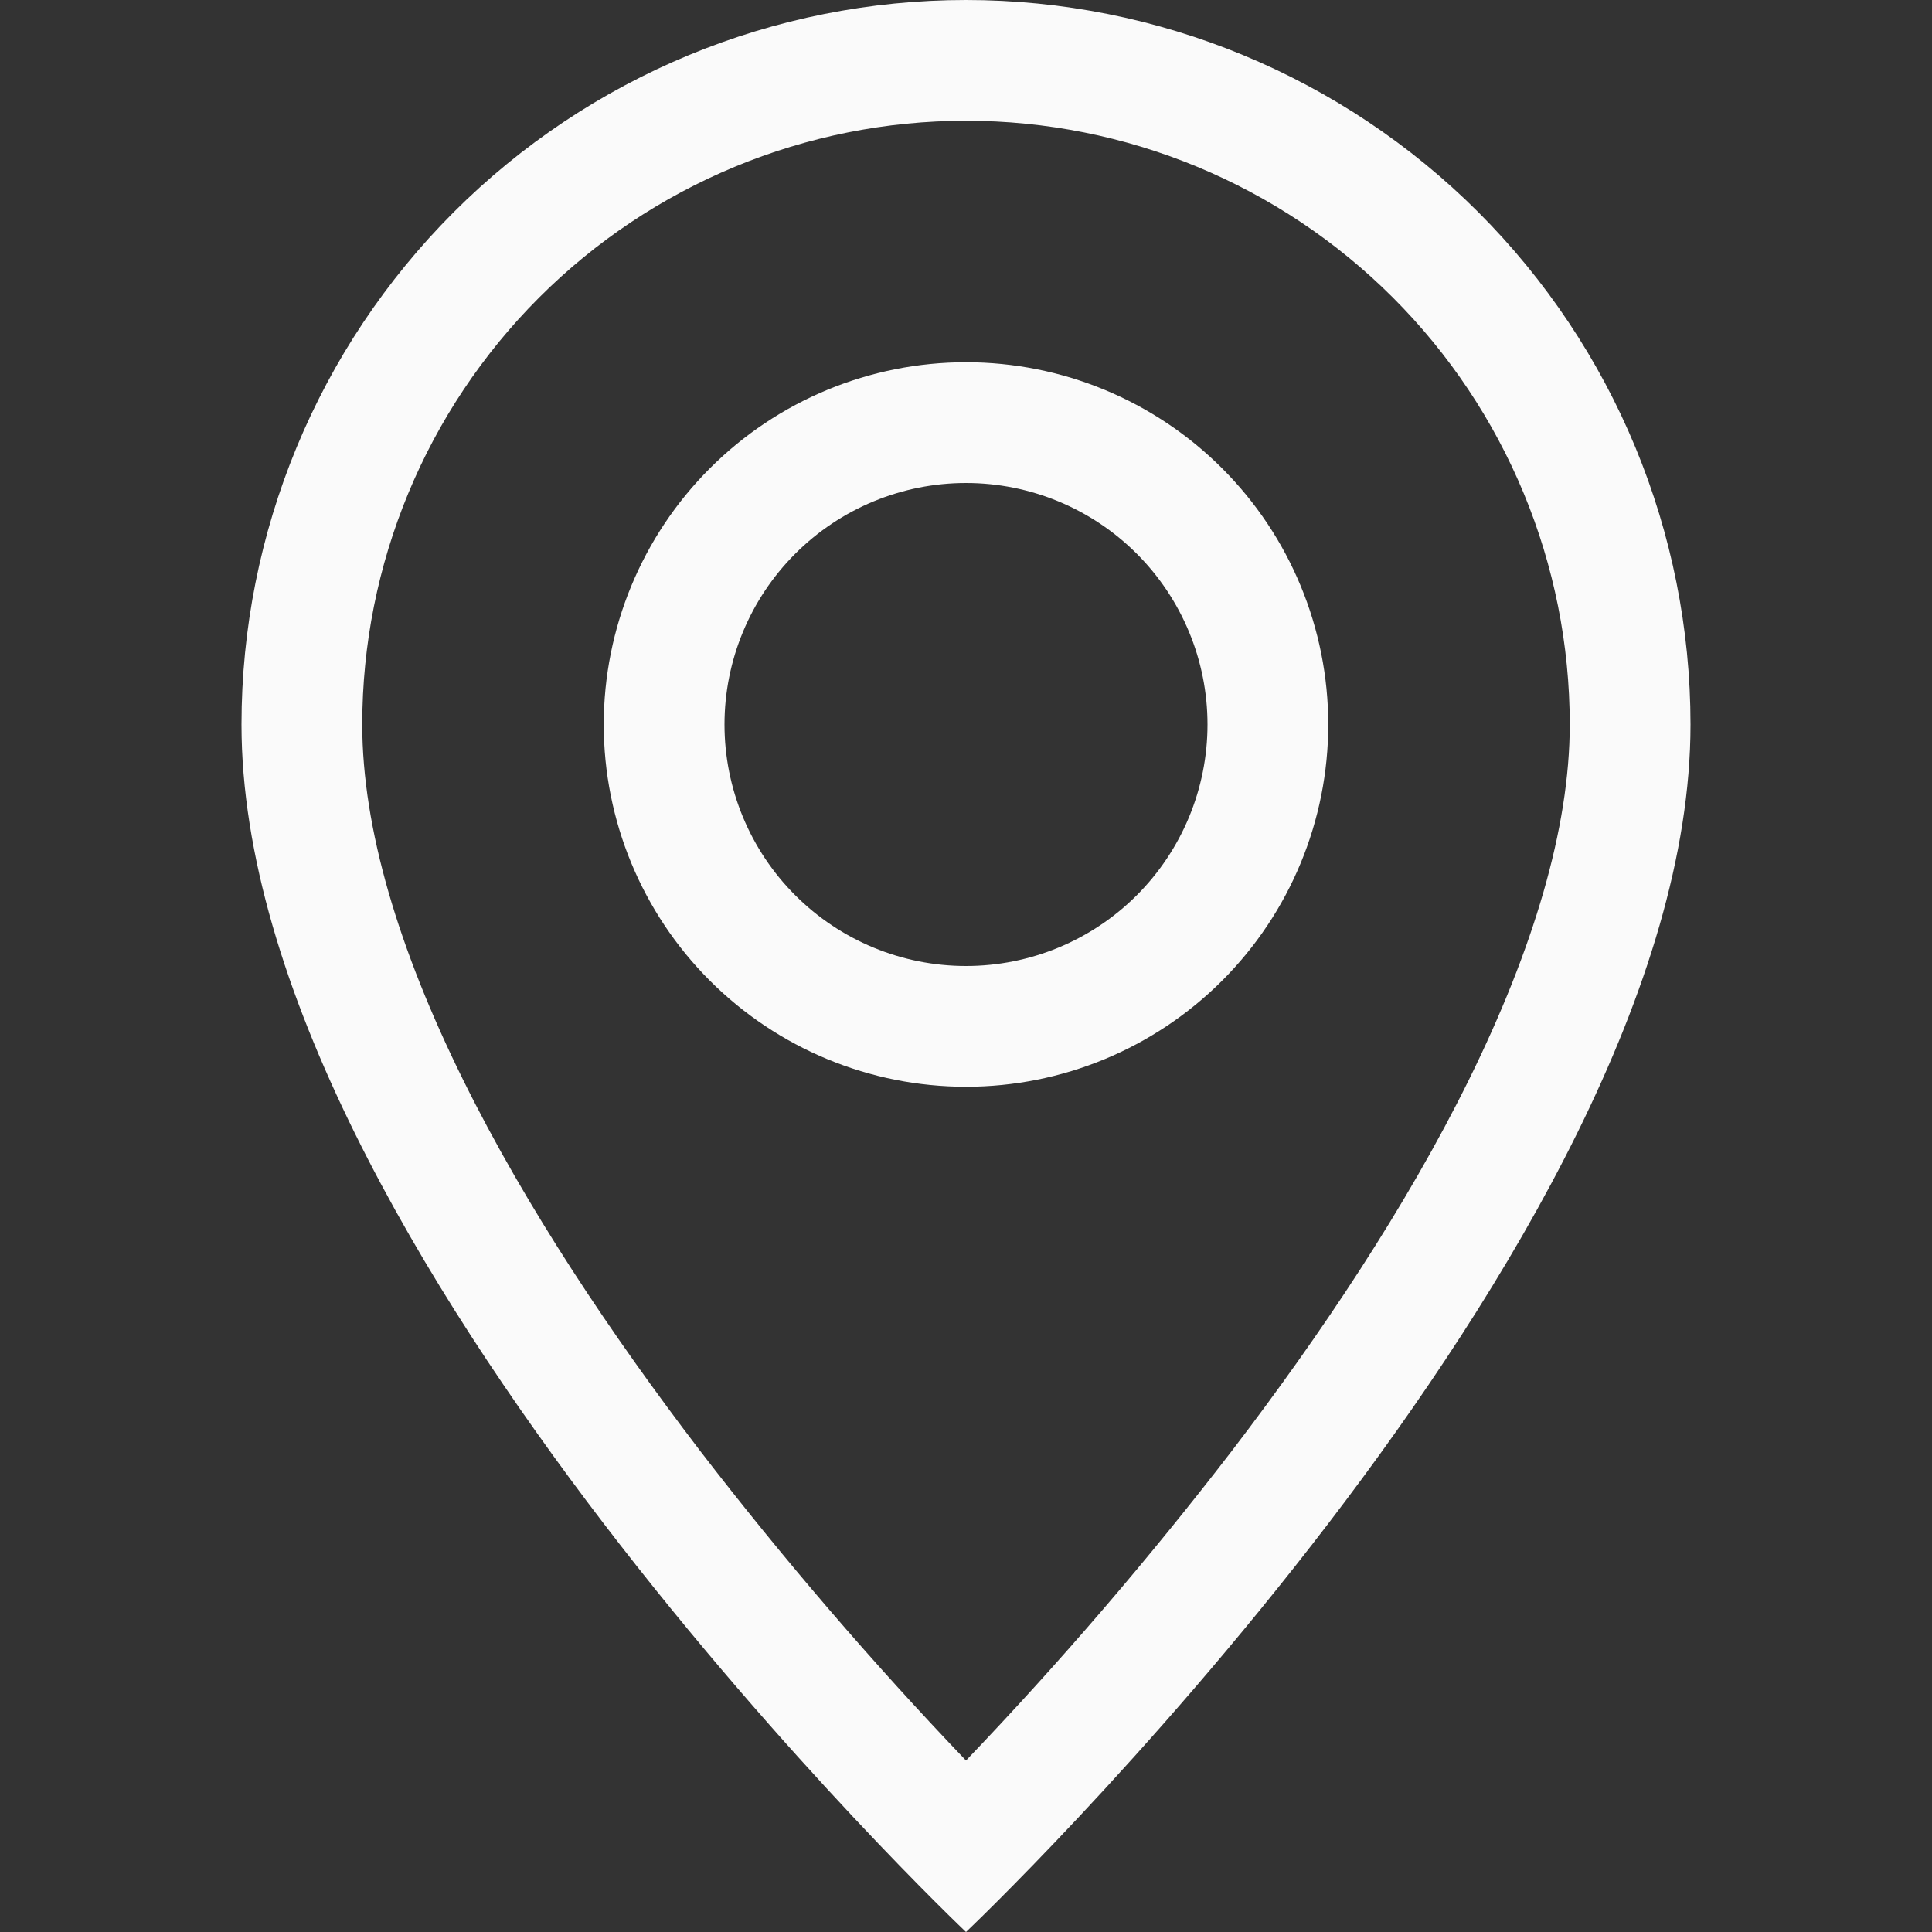
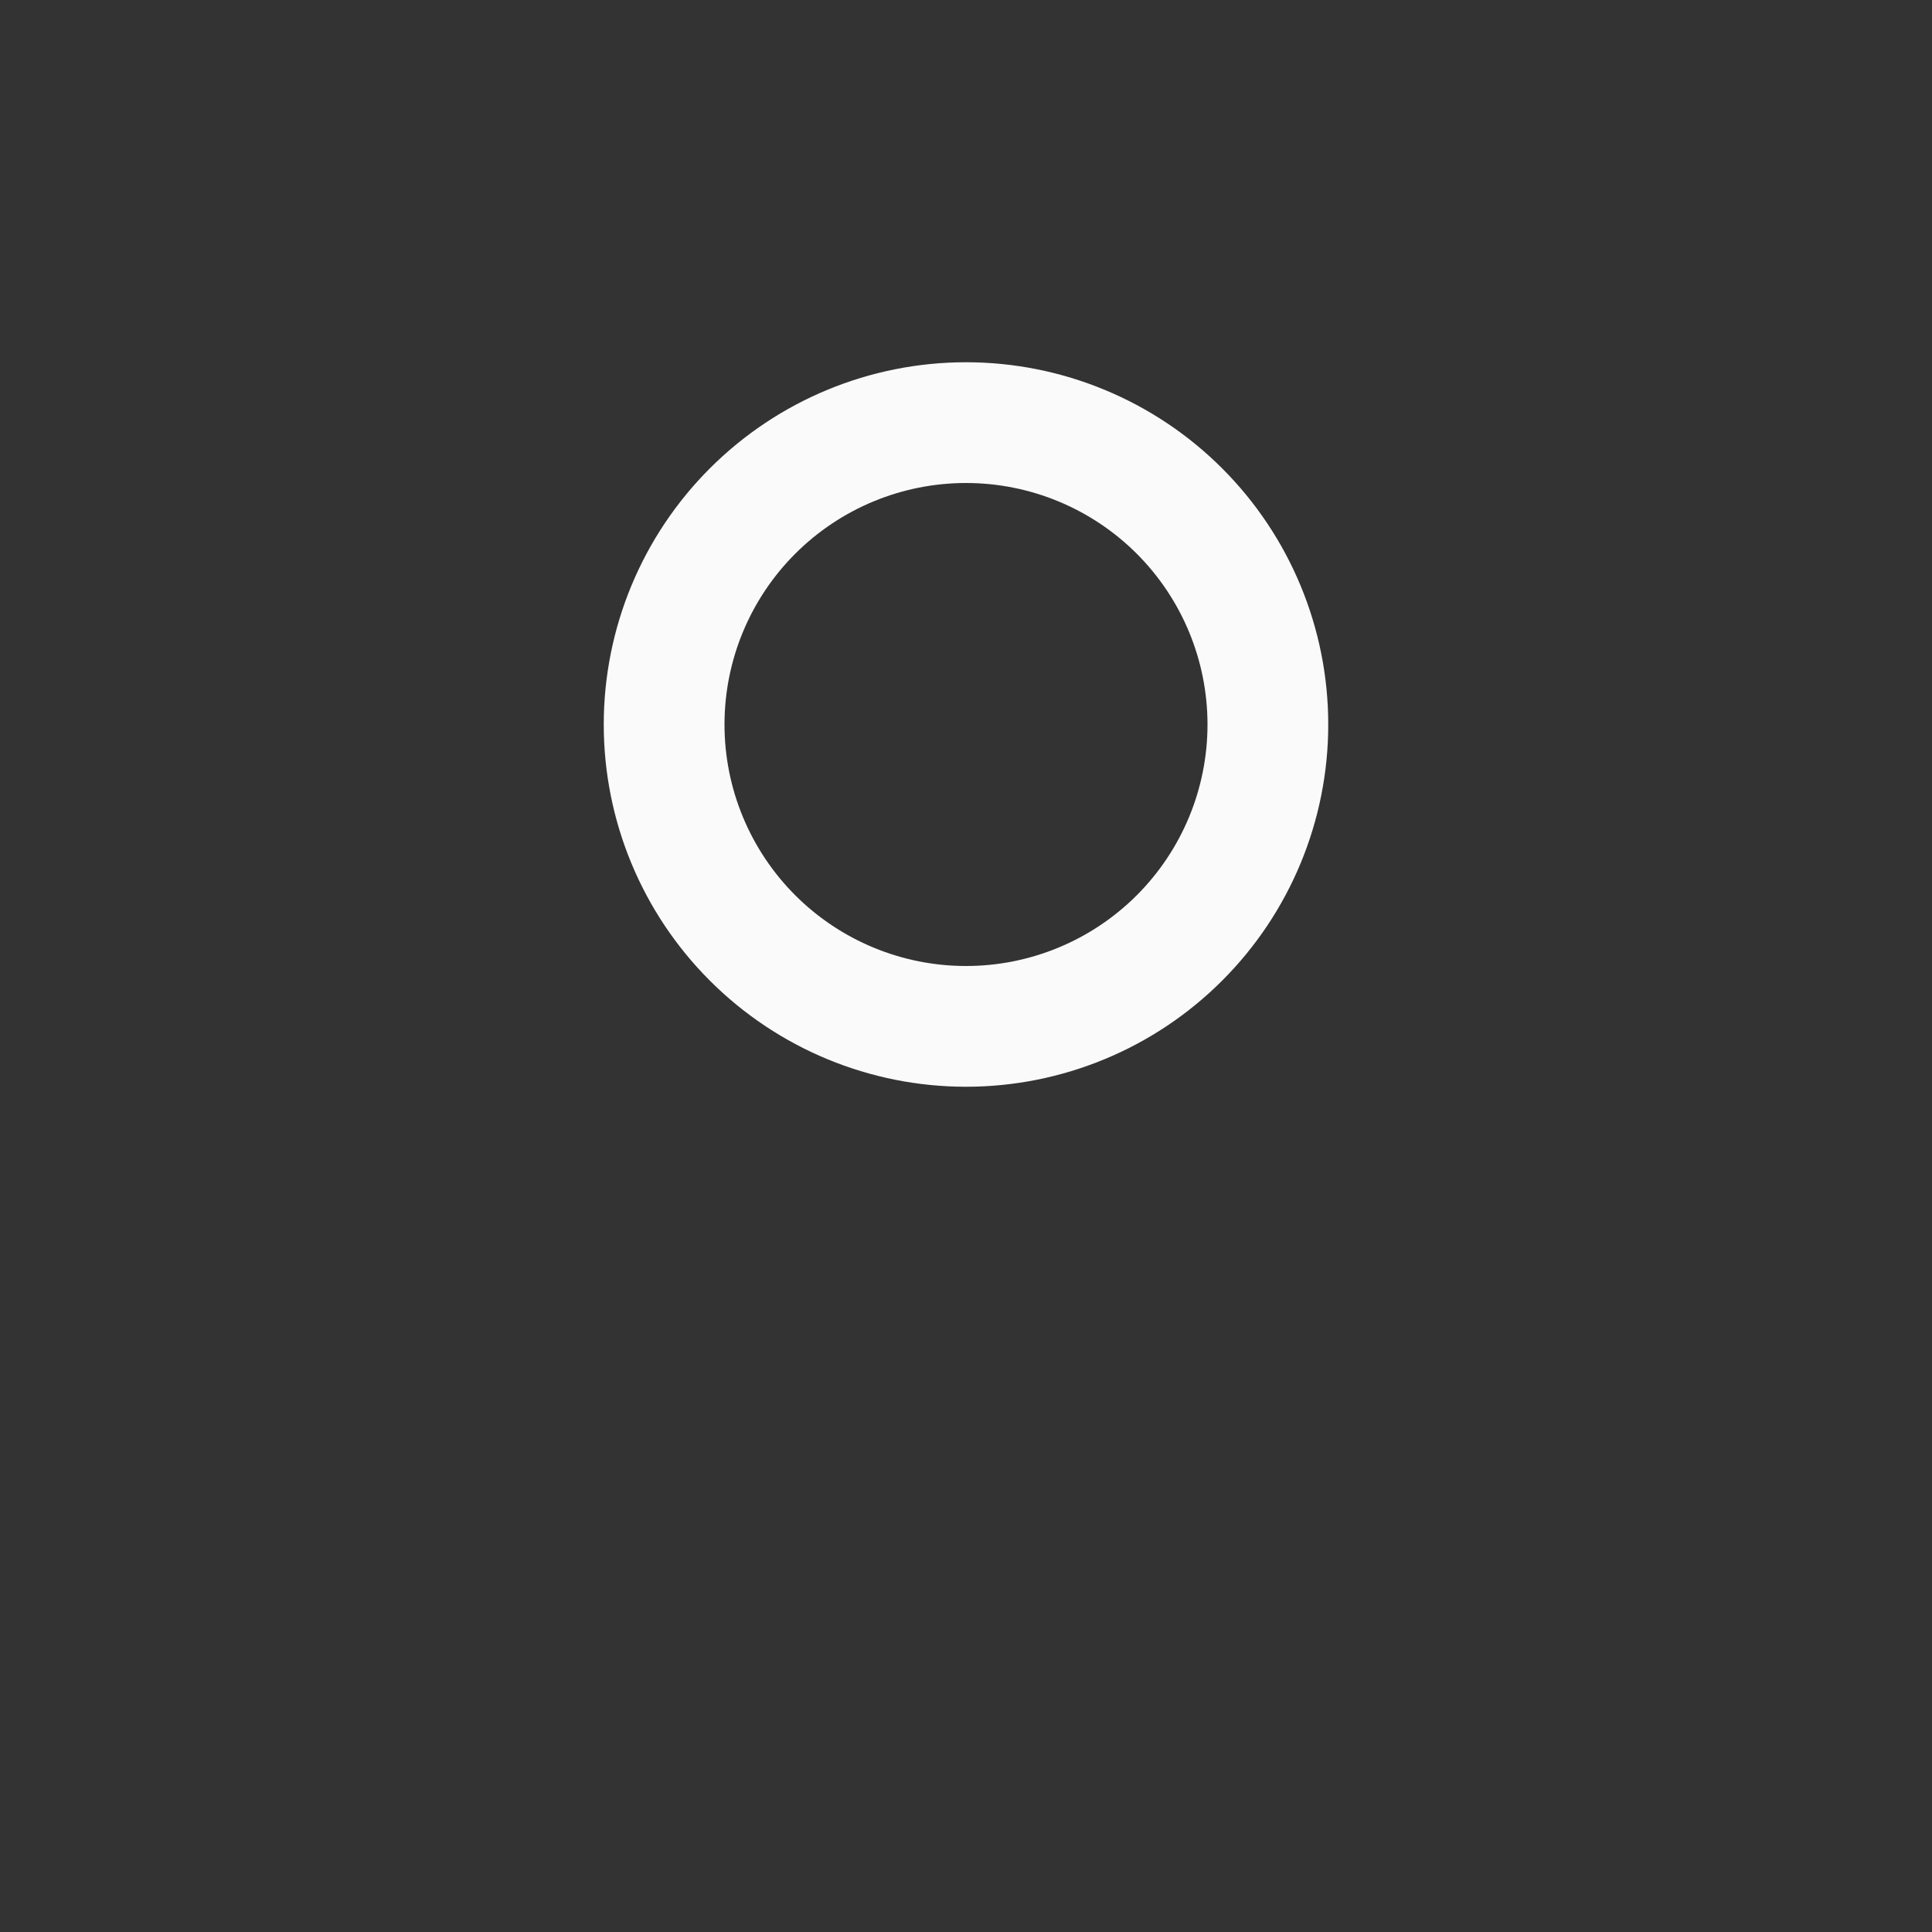
<svg xmlns="http://www.w3.org/2000/svg" width="64" height="64" viewBox="0 0 64 64" fill="none">
  <rect x="0" y="0" width="64" height="64" fill="#333333" stroke="none" />
  <g clip-path="url(#clip0_169_379)">
-     <path d="M48.664 35.76C46.568 40.008 43.728 44.24 40.824 48.04C38.069 51.623 35.124 55.054 32 58.32C28.876 55.054 25.931 51.623 23.176 48.04C20.272 44.24 17.432 40.008 15.336 35.76C13.216 31.468 12 27.448 12 24C12 18.696 14.107 13.609 17.858 9.858C21.609 6.107 26.696 4 32 4C37.304 4 42.391 6.107 46.142 9.858C49.893 13.609 52 18.696 52 24C52 27.448 50.78 31.468 48.664 35.76ZM32 64C32 64 56 41.256 56 24C56 17.635 53.471 11.53 48.971 7.029C44.47 2.529 38.365 0 32 0C25.635 0 19.53 2.529 15.029 7.029C10.529 11.53 8 17.635 8 24C8 41.256 32 64 32 64Z" fill="#FAFAFA" />
    <path d="M32 32C29.878 32 27.843 31.157 26.343 29.657C24.843 28.157 24 26.122 24 24C24 21.878 24.843 19.843 26.343 18.343C27.843 16.843 29.878 16 32 16C34.122 16 36.157 16.843 37.657 18.343C39.157 19.843 40 21.878 40 24C40 26.122 39.157 28.157 37.657 29.657C36.157 31.157 34.122 32 32 32ZM32 36C35.183 36 38.235 34.736 40.485 32.485C42.736 30.235 44 27.183 44 24C44 20.817 42.736 17.765 40.485 15.515C38.235 13.264 35.183 12 32 12C28.817 12 25.765 13.264 23.515 15.515C21.264 17.765 20 20.817 20 24C20 27.183 21.264 30.235 23.515 32.485C25.765 34.736 28.817 36 32 36Z" fill="#FAFAFA" />
  </g>
  <defs>
    <clipPath id="clip0_169_379">
      <rect width="16" height="16" fill="white" transform="scale(4)" />
    </clipPath>
  </defs>
</svg>